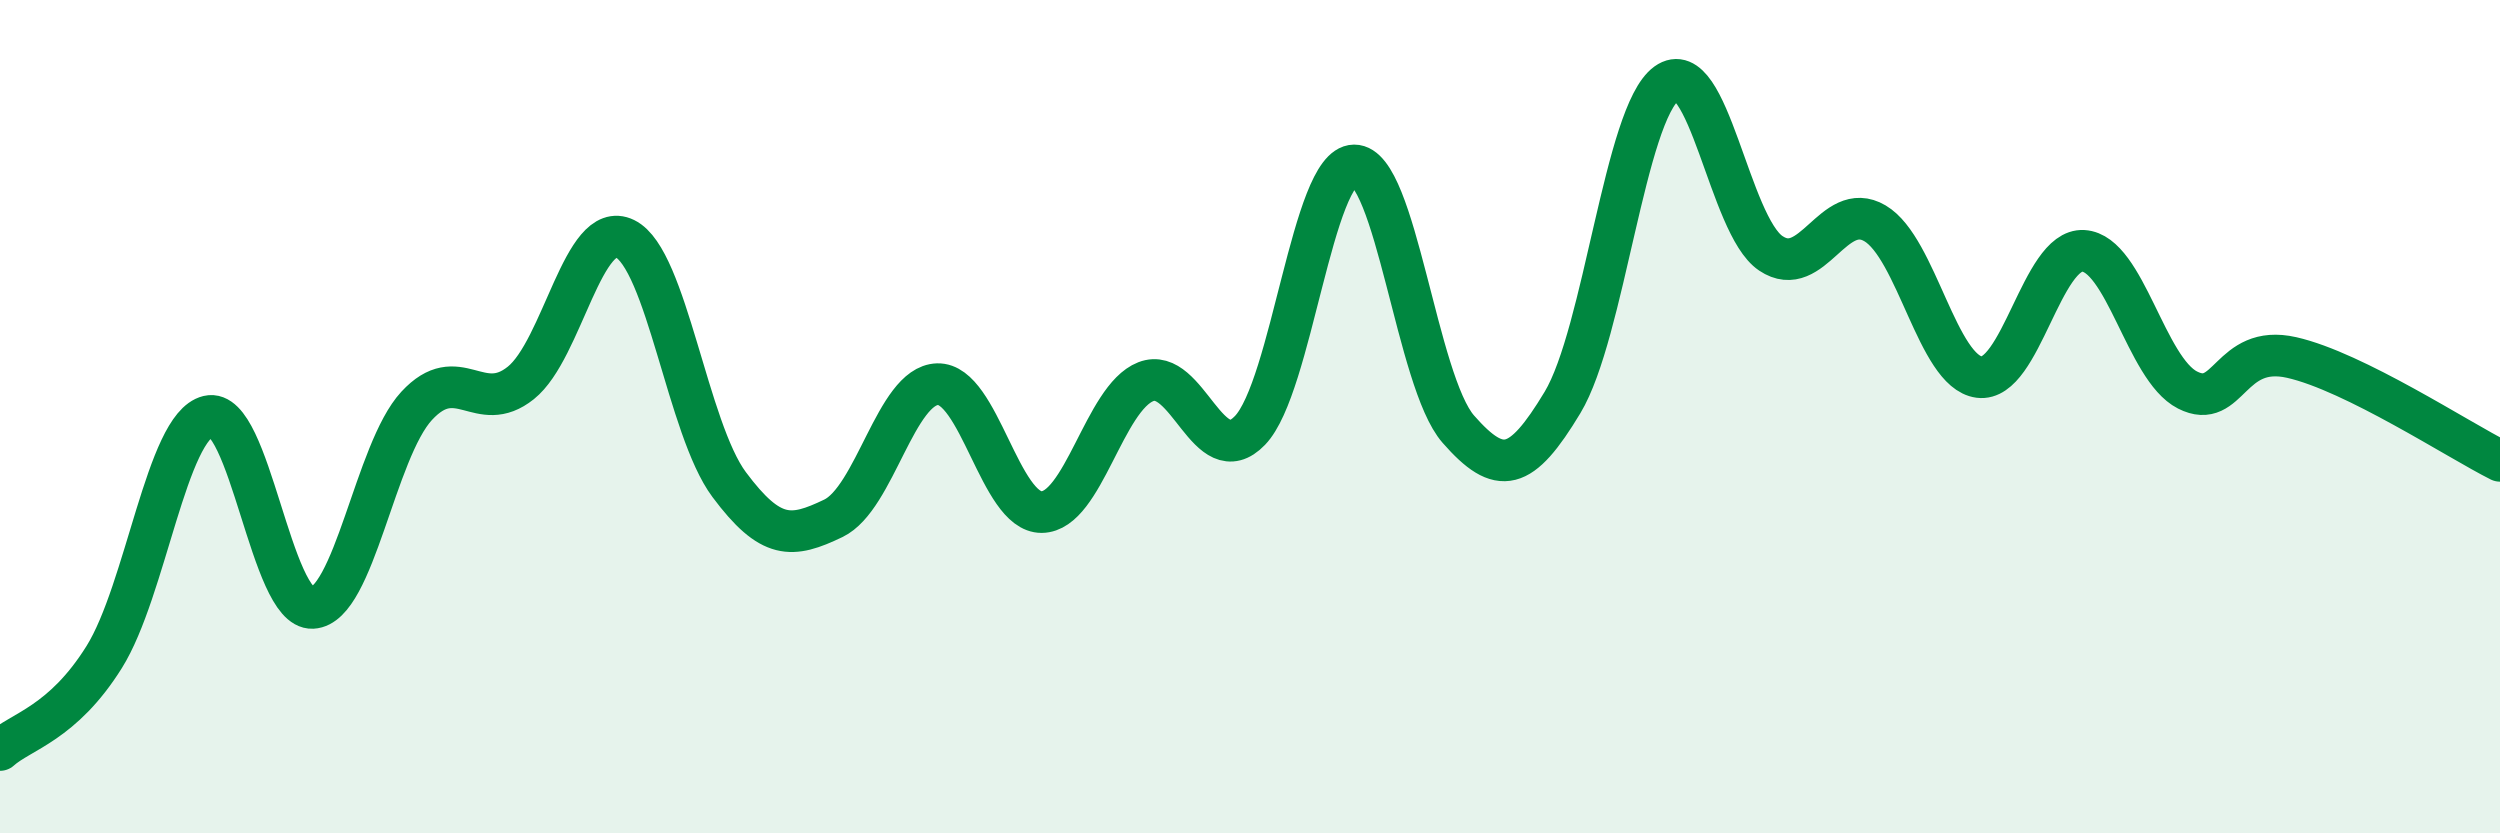
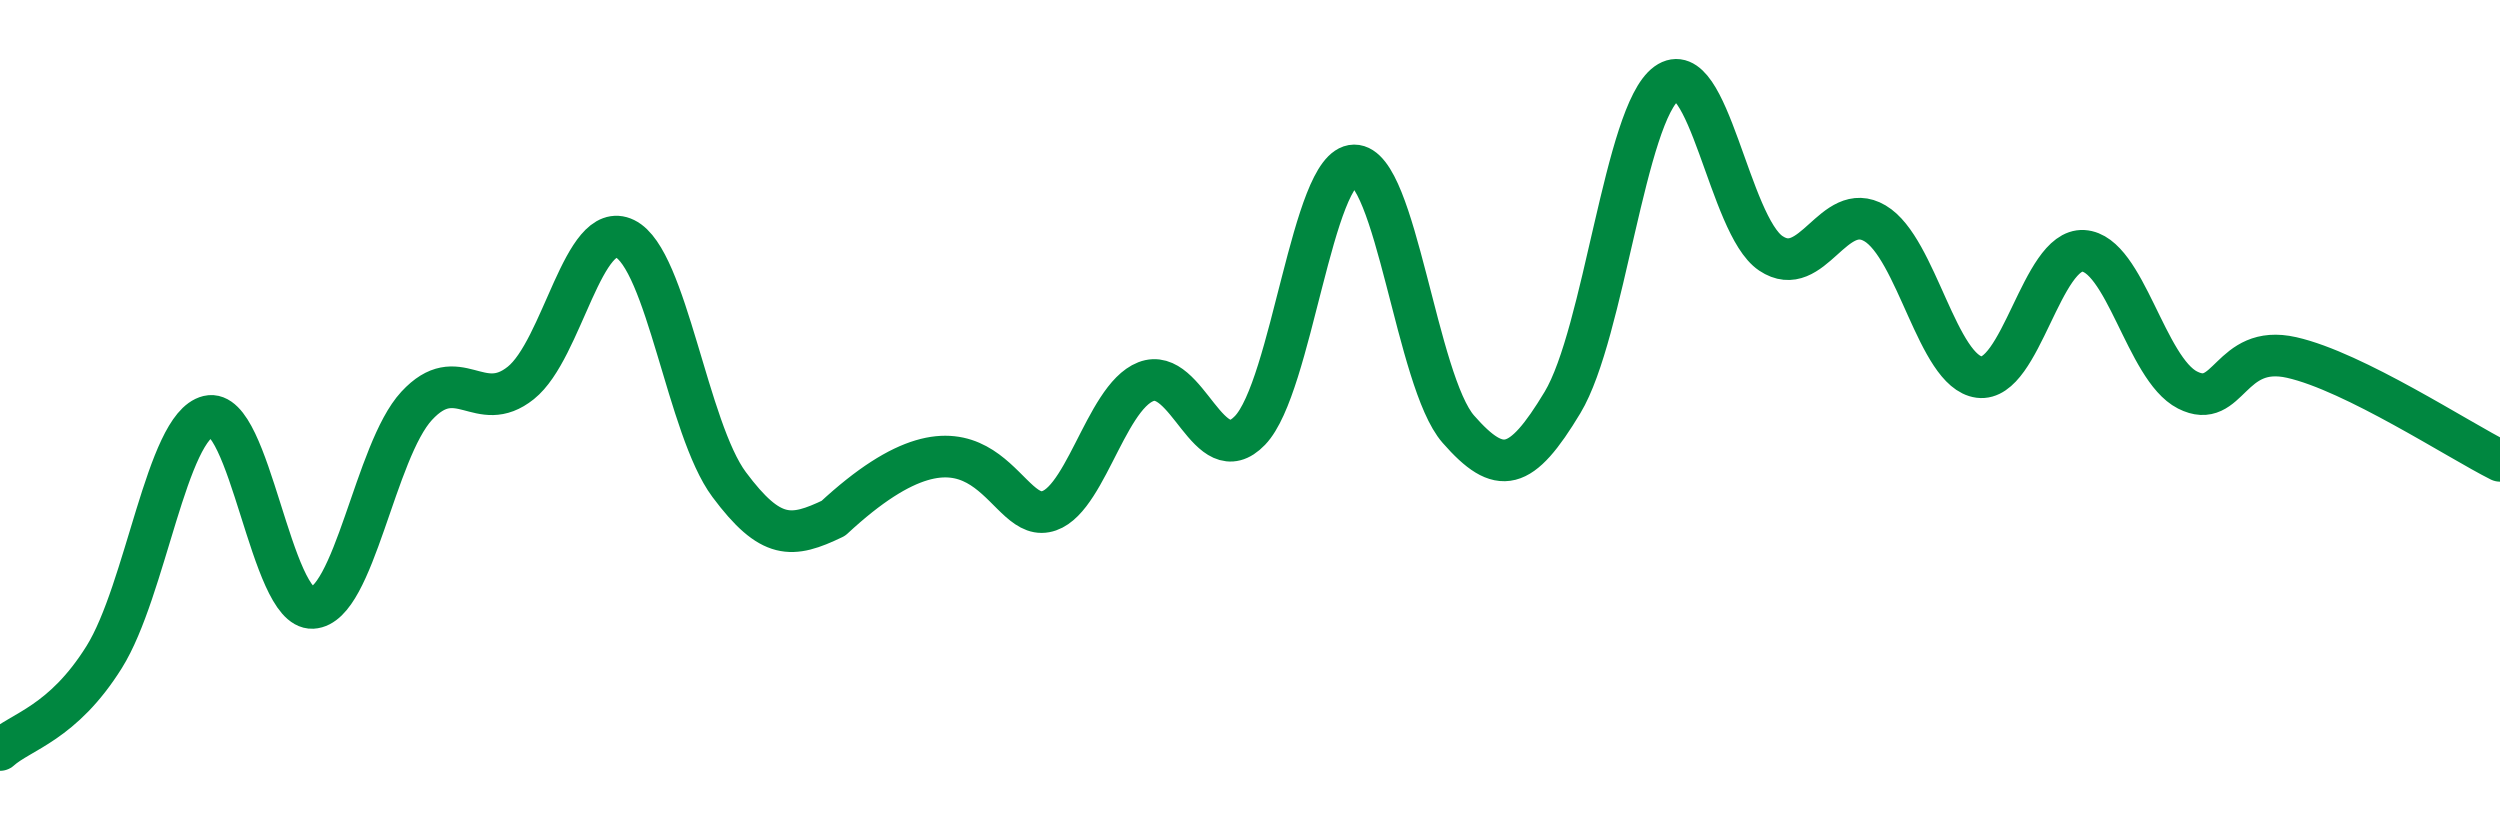
<svg xmlns="http://www.w3.org/2000/svg" width="60" height="20" viewBox="0 0 60 20">
-   <path d="M 0,18 C 0.5,17.55 1.5,17.37 2.5,15.77 C 3.5,14.17 4,10.23 5,9.99 C 6,9.75 6.5,14.64 7.5,14.59 C 8.5,14.54 9,10.82 10,9.74 C 11,8.66 11.5,9.99 12.5,9.19 C 13.5,8.39 14,5.24 15,5.73 C 16,6.22 16.5,10.29 17.5,11.63 C 18.5,12.97 19,12.92 20,12.44 C 21,11.96 21.5,9.25 22.5,9.22 C 23.5,9.19 24,12.3 25,12.29 C 26,12.28 26.5,9.55 27.5,9.16 C 28.5,8.77 29,11.37 30,10.33 C 31,9.29 31.5,3.98 32.5,3.97 C 33.5,3.96 34,9.16 35,10.3 C 36,11.44 36.5,11.32 37.5,9.66 C 38.5,8 39,2.72 40,2 C 41,1.28 41.5,5.41 42.5,6.08 C 43.5,6.75 44,4.77 45,5.36 C 46,5.95 46.5,8.92 47.5,9.05 C 48.5,9.18 49,5.96 50,6.02 C 51,6.08 51.5,8.85 52.5,9.36 C 53.5,9.87 53.5,8.24 55,8.58 C 56.5,8.92 59,10.56 60,11.06L60 20L0 20Z" fill="#008740" opacity="0.1" stroke-linecap="round" stroke-linejoin="round" />
-   <path d="M 0,18 C 0.5,17.55 1.5,17.37 2.5,15.77 C 3.5,14.17 4,10.23 5,9.99 C 6,9.75 6.5,14.64 7.5,14.59 C 8.5,14.54 9,10.82 10,9.74 C 11,8.66 11.5,9.99 12.5,9.19 C 13.5,8.39 14,5.24 15,5.73 C 16,6.22 16.5,10.29 17.5,11.63 C 18.5,12.97 19,12.92 20,12.44 C 21,11.96 21.5,9.25 22.5,9.22 C 23.5,9.19 24,12.3 25,12.29 C 26,12.28 26.5,9.55 27.5,9.16 C 28.5,8.77 29,11.37 30,10.33 C 31,9.29 31.5,3.98 32.5,3.97 C 33.5,3.96 34,9.16 35,10.3 C 36,11.44 36.5,11.32 37.5,9.66 C 38.5,8 39,2.72 40,2 C 41,1.28 41.5,5.41 42.5,6.08 C 43.5,6.75 44,4.77 45,5.36 C 46,5.95 46.5,8.92 47.5,9.05 C 48.5,9.18 49,5.96 50,6.02 C 51,6.08 51.5,8.85 52.5,9.36 C 53.5,9.87 53.5,8.24 55,8.58 C 56.5,8.92 59,10.56 60,11.06" stroke="#008740" stroke-width="1" fill="none" stroke-linecap="round" stroke-linejoin="round" />
+   <path d="M 0,18 C 0.5,17.55 1.5,17.37 2.5,15.77 C 3.5,14.17 4,10.23 5,9.99 C 6,9.75 6.5,14.64 7.5,14.59 C 8.5,14.54 9,10.82 10,9.74 C 11,8.66 11.5,9.99 12.5,9.19 C 13.5,8.39 14,5.24 15,5.73 C 16,6.22 16.5,10.29 17.5,11.63 C 18.5,12.97 19,12.92 20,12.44 C 23.5,9.19 24,12.3 25,12.29 C 26,12.28 26.5,9.55 27.5,9.16 C 28.5,8.77 29,11.37 30,10.33 C 31,9.29 31.5,3.98 32.5,3.97 C 33.5,3.96 34,9.16 35,10.3 C 36,11.44 36.5,11.32 37.5,9.66 C 38.5,8 39,2.72 40,2 C 41,1.28 41.5,5.41 42.5,6.08 C 43.5,6.75 44,4.77 45,5.36 C 46,5.95 46.5,8.92 47.5,9.05 C 48.5,9.18 49,5.96 50,6.02 C 51,6.08 51.5,8.85 52.5,9.36 C 53.5,9.87 53.5,8.24 55,8.58 C 56.5,8.92 59,10.56 60,11.06" stroke="#008740" stroke-width="1" fill="none" stroke-linecap="round" stroke-linejoin="round" />
</svg>